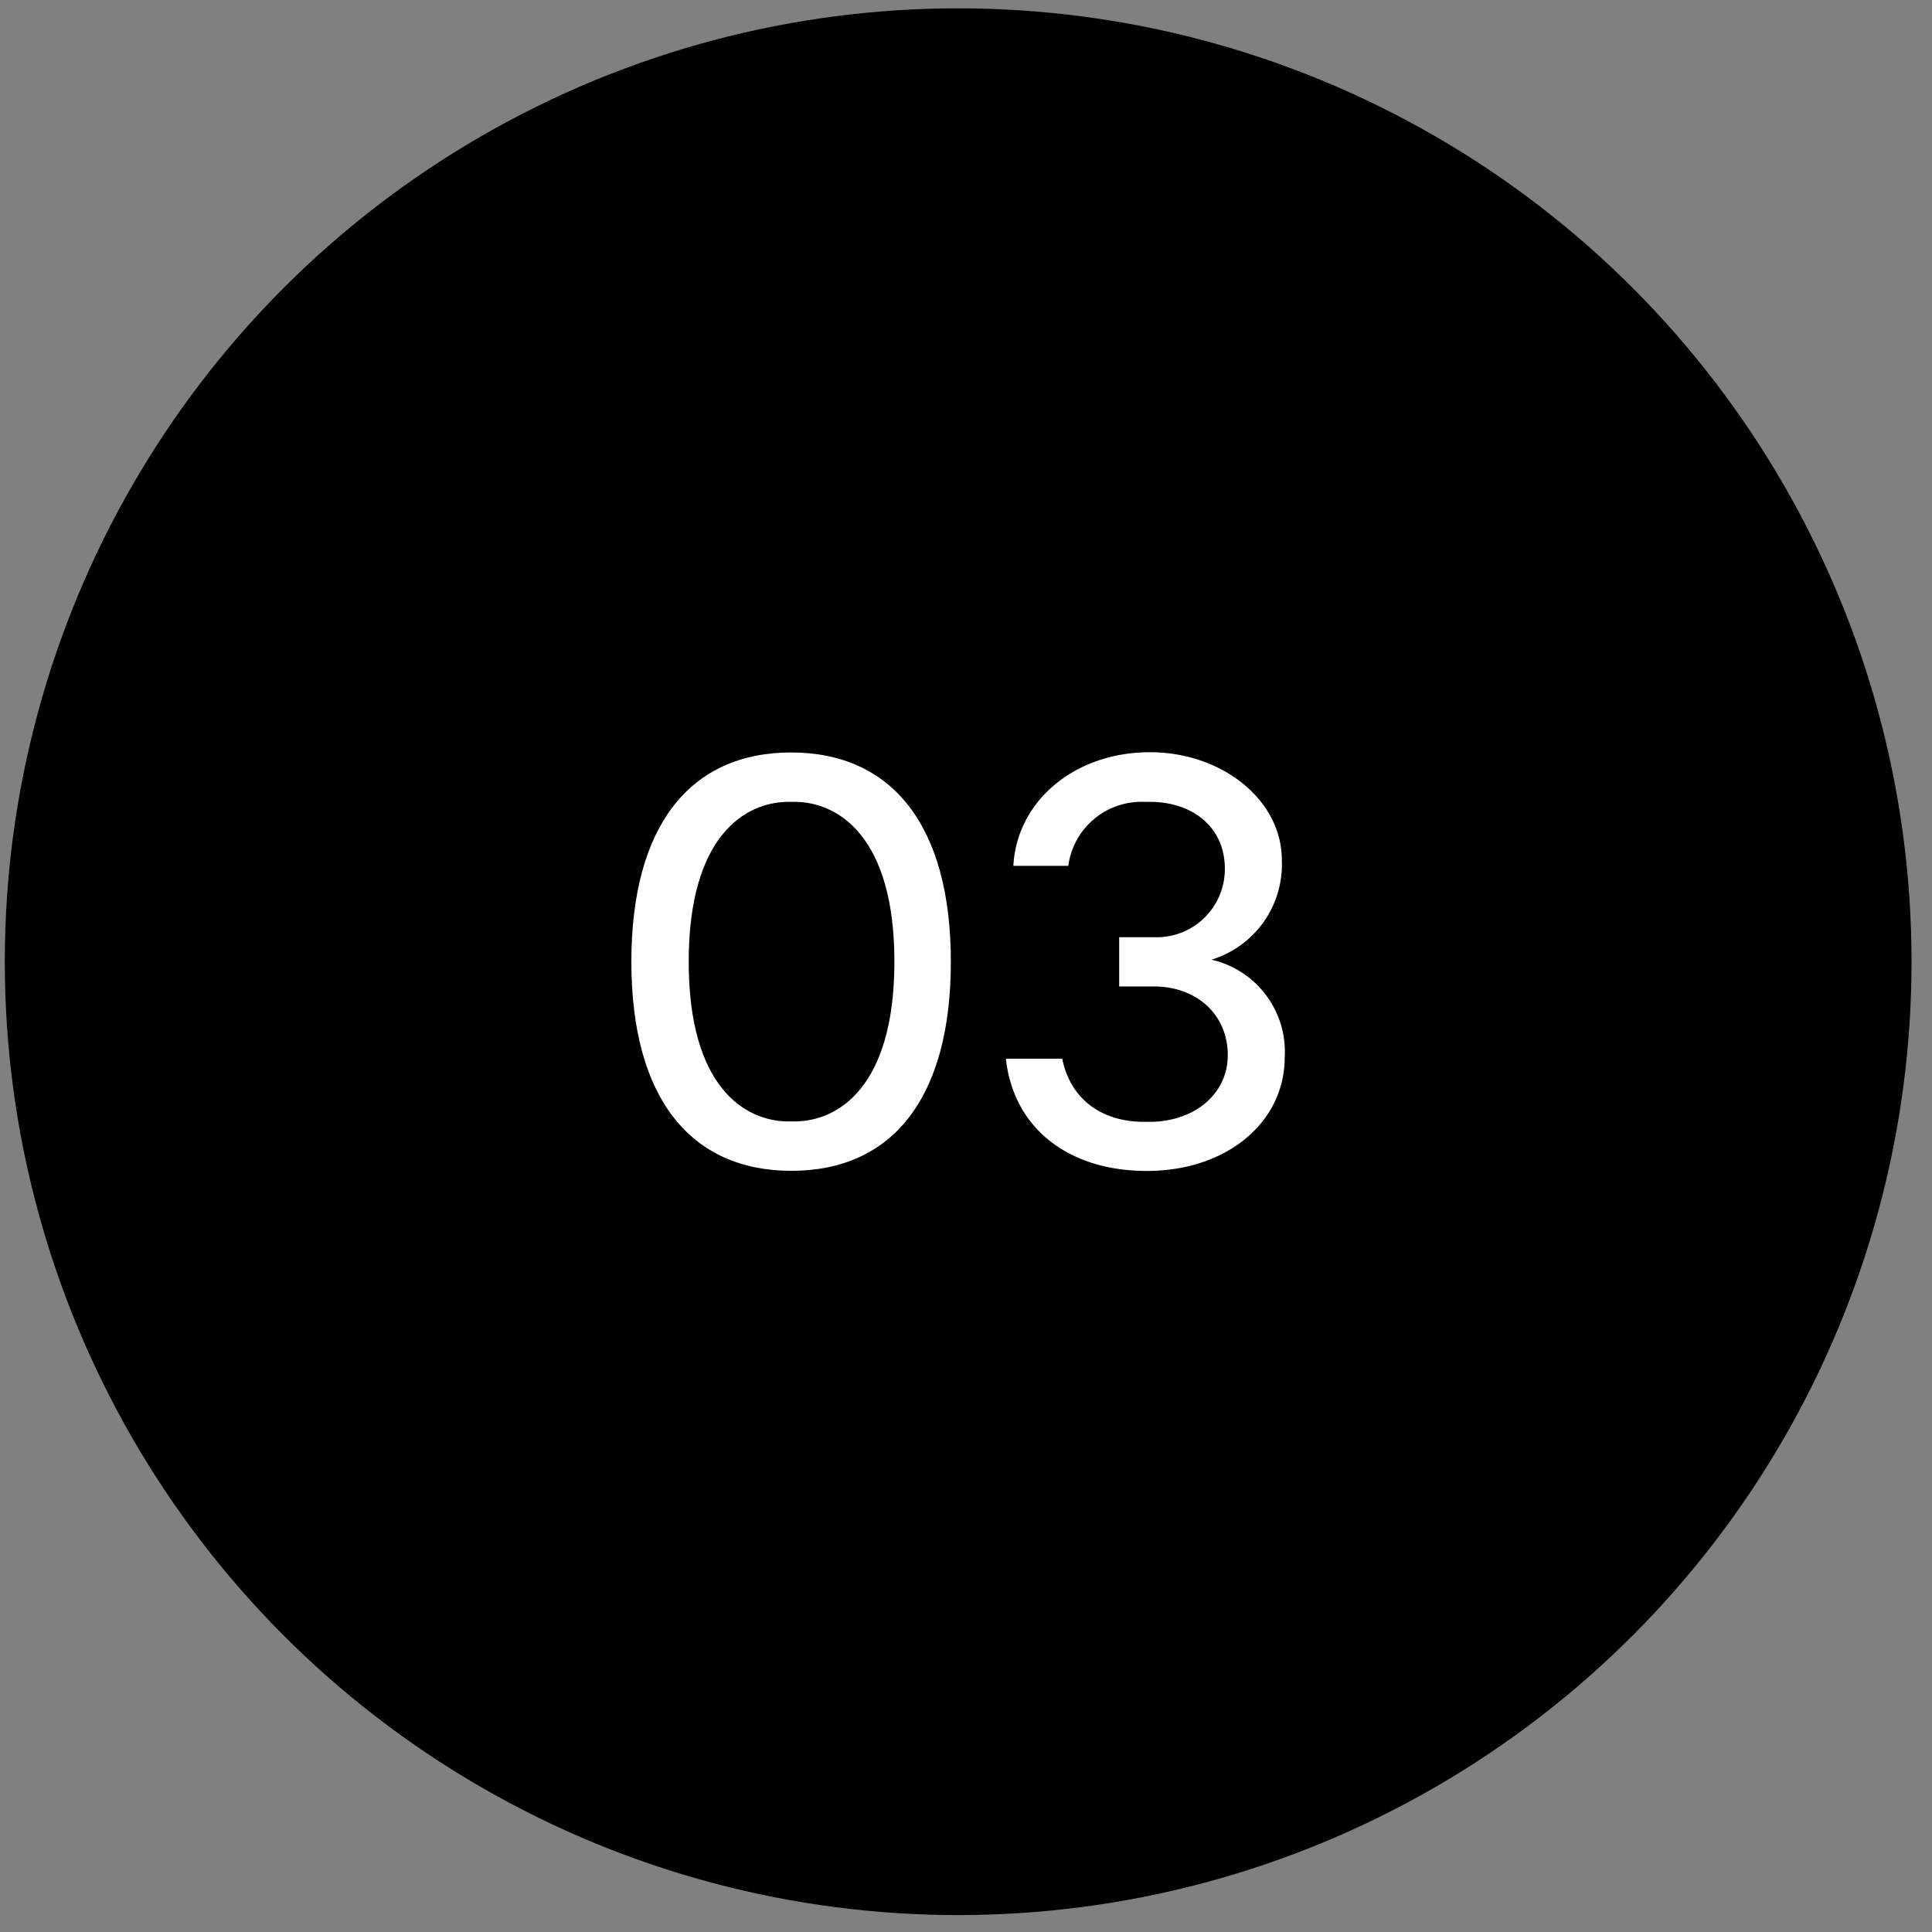
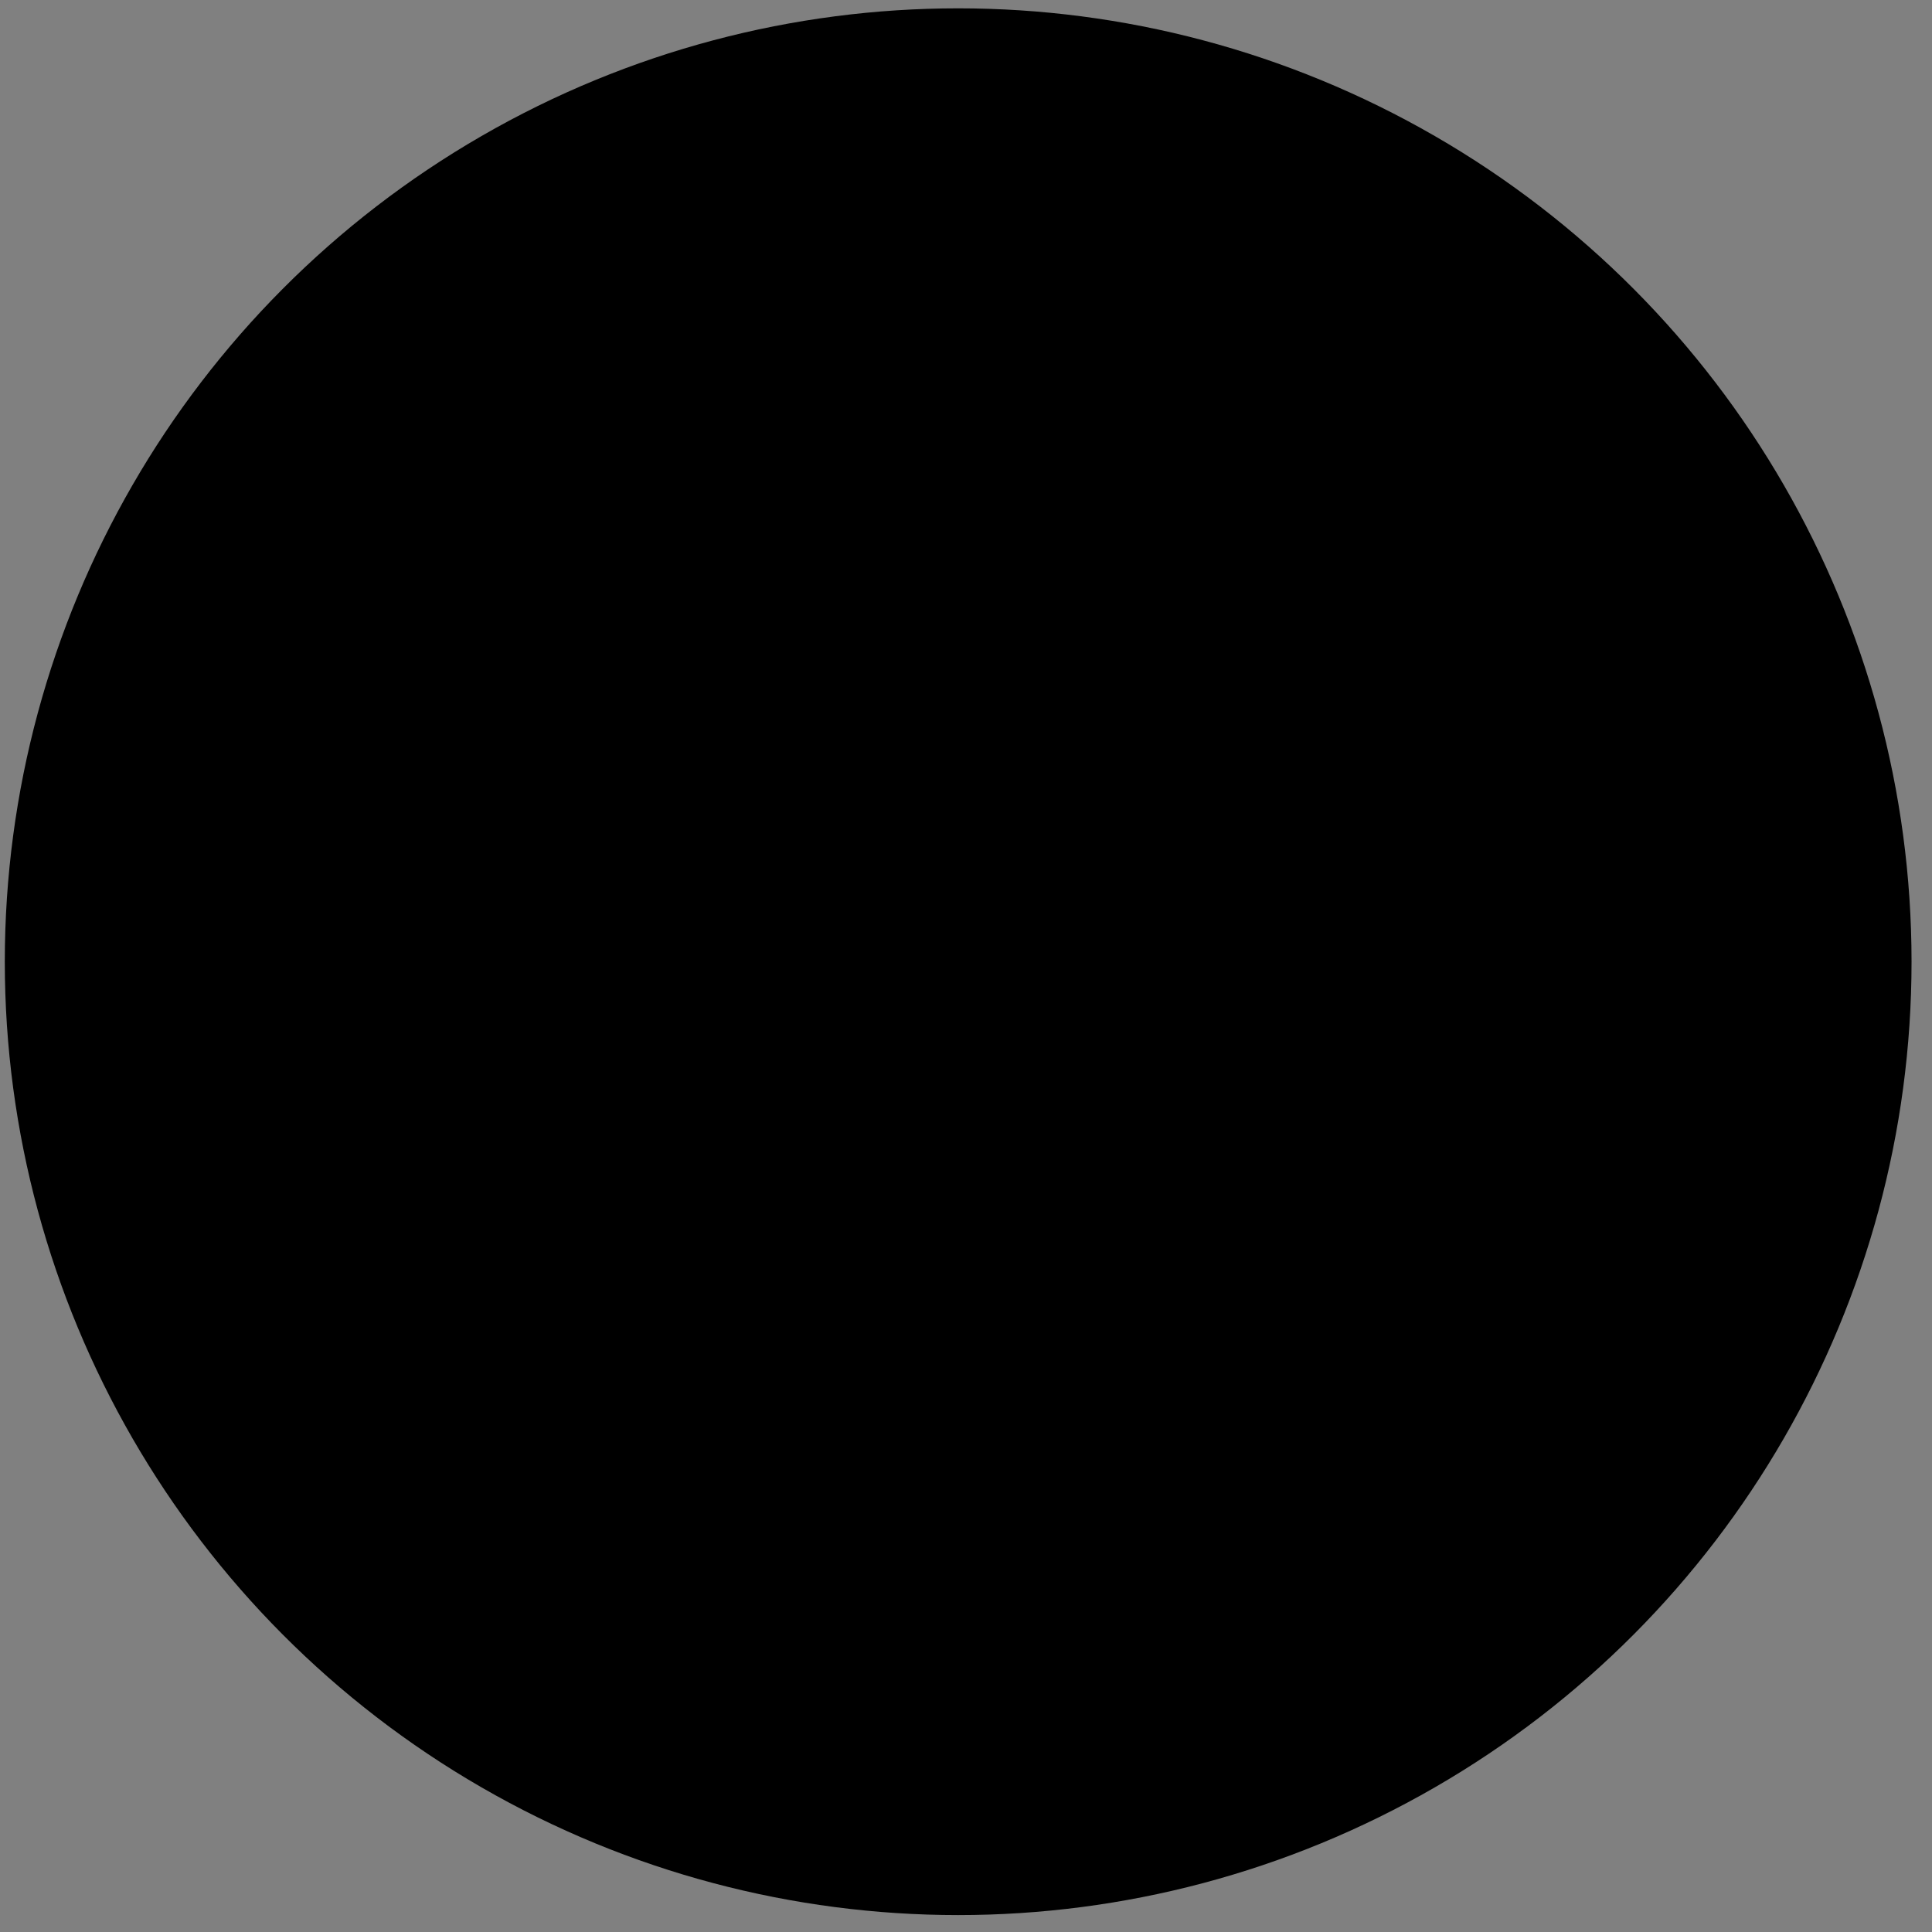
<svg xmlns="http://www.w3.org/2000/svg" id="Ebene_1" data-name="Ebene 1" viewBox="0 0 153 153">
  <rect x="0" y="0" width="153" height="153" fill="#808080" stroke="none" />
  <defs>
    <style>.cls-1{fill:#fff;}</style>
  </defs>
  <circle cx="75.88" cy="76.16" r="75.5" />
-   <path class="cls-1" d="M50,76.16c0-10.82,4.69-16.57,12.65-16.57s12.65,5.75,12.65,16.57S70.64,92.72,62.68,92.72,50,87,50,76.16ZM62.91,88.81c3.45,0,7.92-2.72,7.92-12.65S66.36,63.5,62.91,63.5h-.46c-3.45,0-7.91,2.72-7.91,12.66S59,88.81,62.45,88.81Z" />
-   <path class="cls-1" d="M79.66,83.84h4.46c.64,3.17,3.08,5,6.48,5h.46c3.36,0,6.17-2.07,6.17-5.29s-2.49-5.43-5.84-5.43H88.63V74.22h2.76A5.4,5.4,0,0,0,97,68.8c0-3.32-2.58-5.3-5.94-5.3H90.6a5.85,5.85,0,0,0-6,5.07H80.25c.28-5.16,4.88-9,10.81-9,5.76,0,10.45,3.82,10.45,8.52A7.89,7.89,0,0,1,95.94,76a7.48,7.48,0,0,1,5.8,7.73c0,5.15-4.6,9-10.91,9S80.25,89.27,79.66,83.84Z" />
</svg>